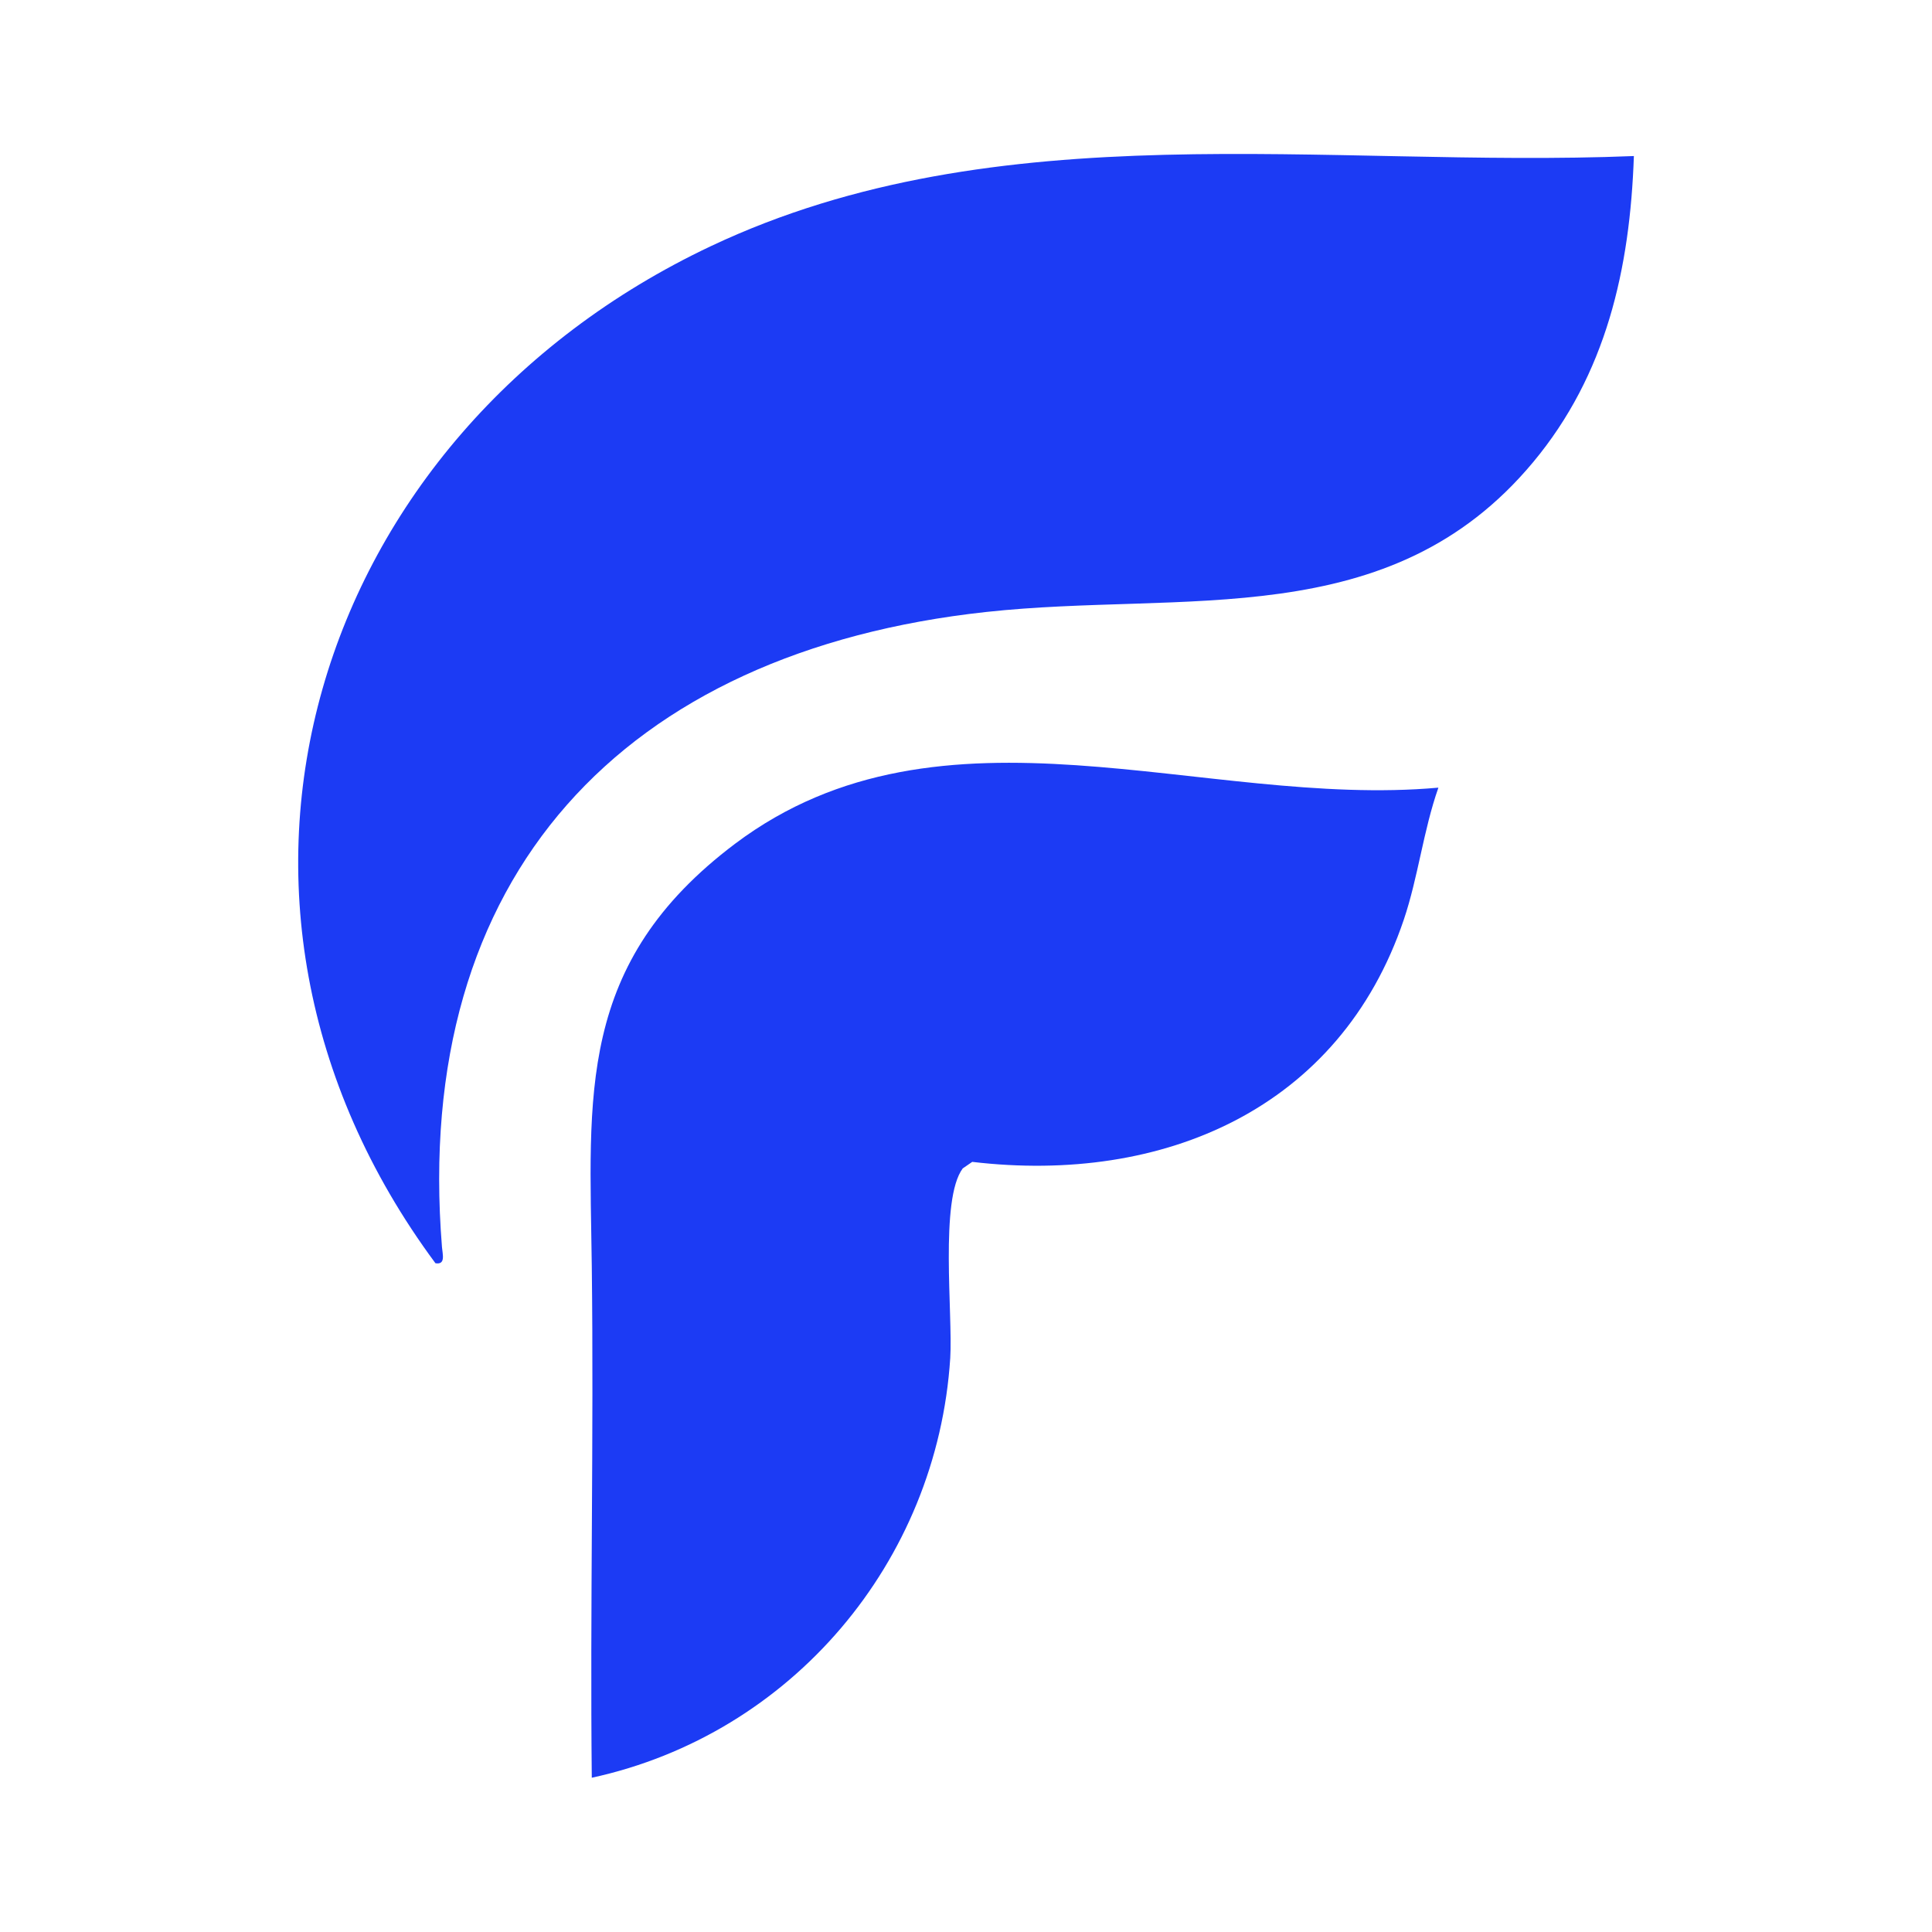
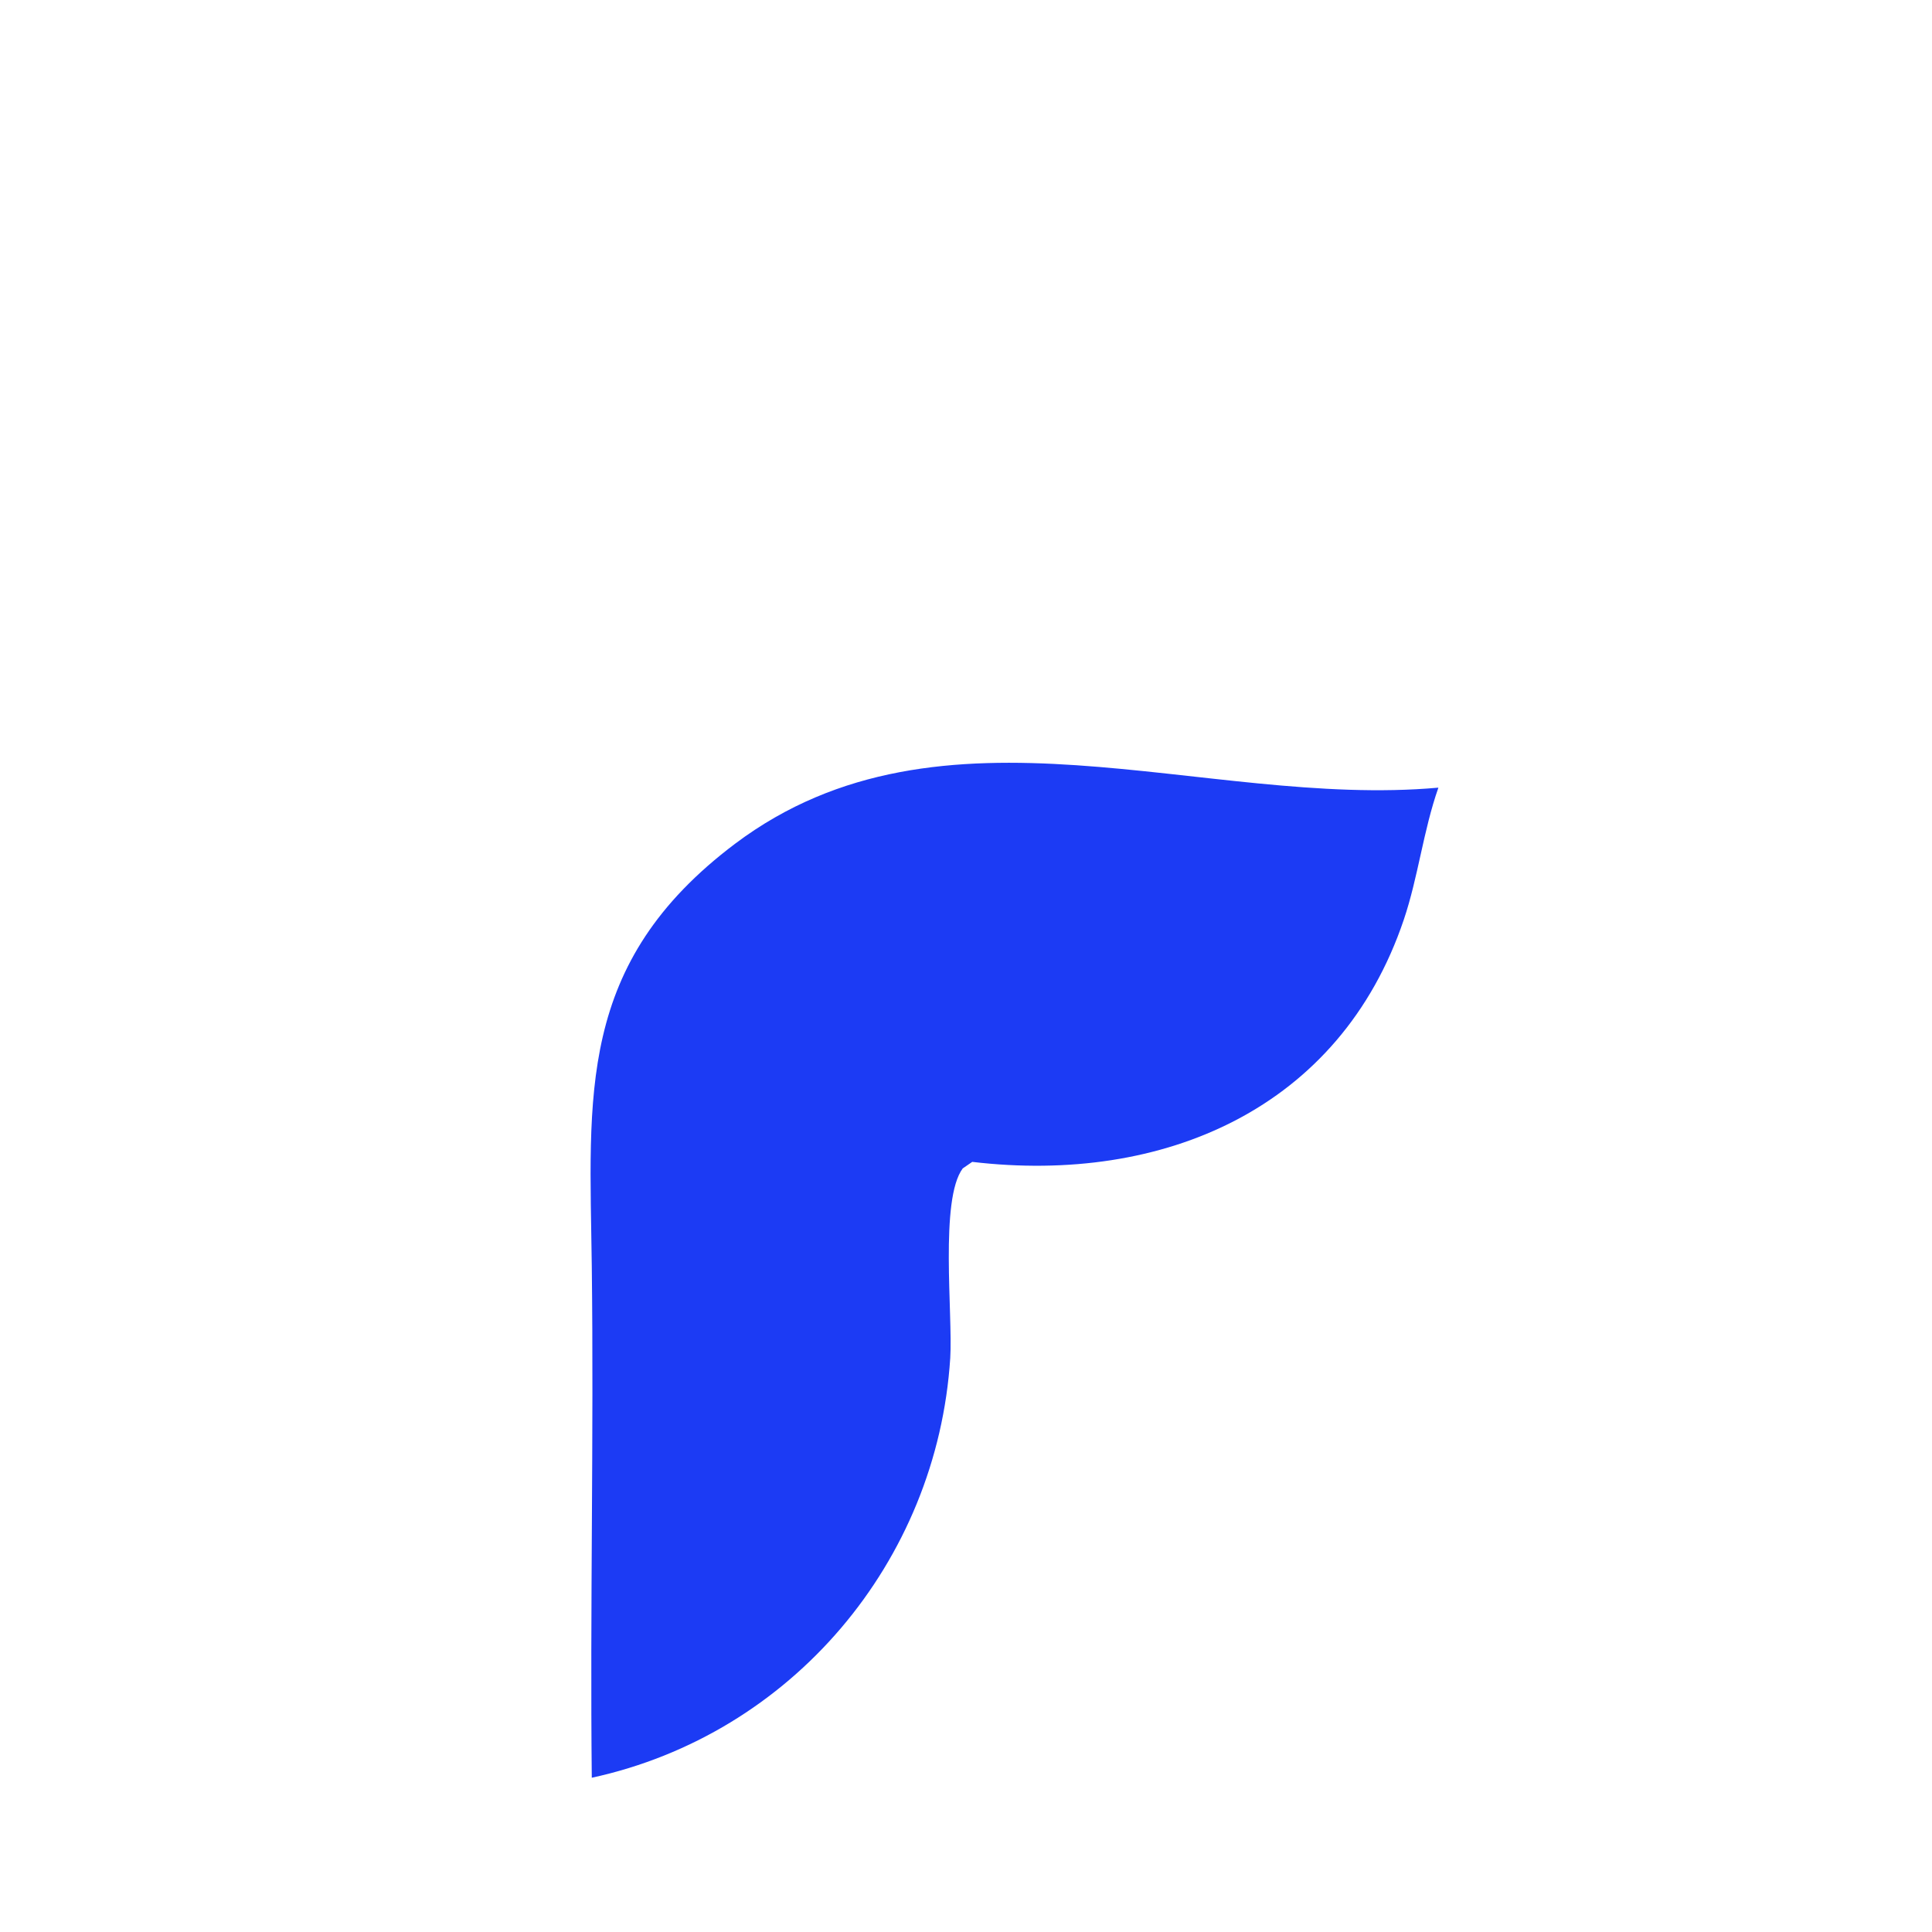
<svg xmlns="http://www.w3.org/2000/svg" id="Layer_1" data-name="Layer 1" viewBox="0 0 65 65">
  <defs>
    <style>
      .cls-1 {
        fill: #1c3bf4;
      }
    </style>
  </defs>
-   <path class="cls-1" d="M54.97,5.25c-.13,3.79-.93,7.35-3.39,10.3-4.83,5.8-11.72,4.31-18.41,5.04-12.18,1.33-19.31,8.85-18.3,21.37.02.24.13.6-.22.54C5.58,30.25,10.5,14.62,23.92,8.28c9.68-4.57,20.68-2.61,31.05-3.03Z" />
  <path class="cls-1" d="M48.39,26.51c-.5,1.42-.68,3.01-1.16,4.43-2.15,6.37-8.09,8.91-14.52,8.15l-.32.22c-.78,1.05-.33,4.9-.42,6.38-.44,6.86-5.34,12.66-12.06,14.12-.06-5.73.07-11.48,0-17.21s-.54-10.18,4.83-14.22c6.97-5.23,15.73-1.17,23.65-1.88Z" />
</svg>